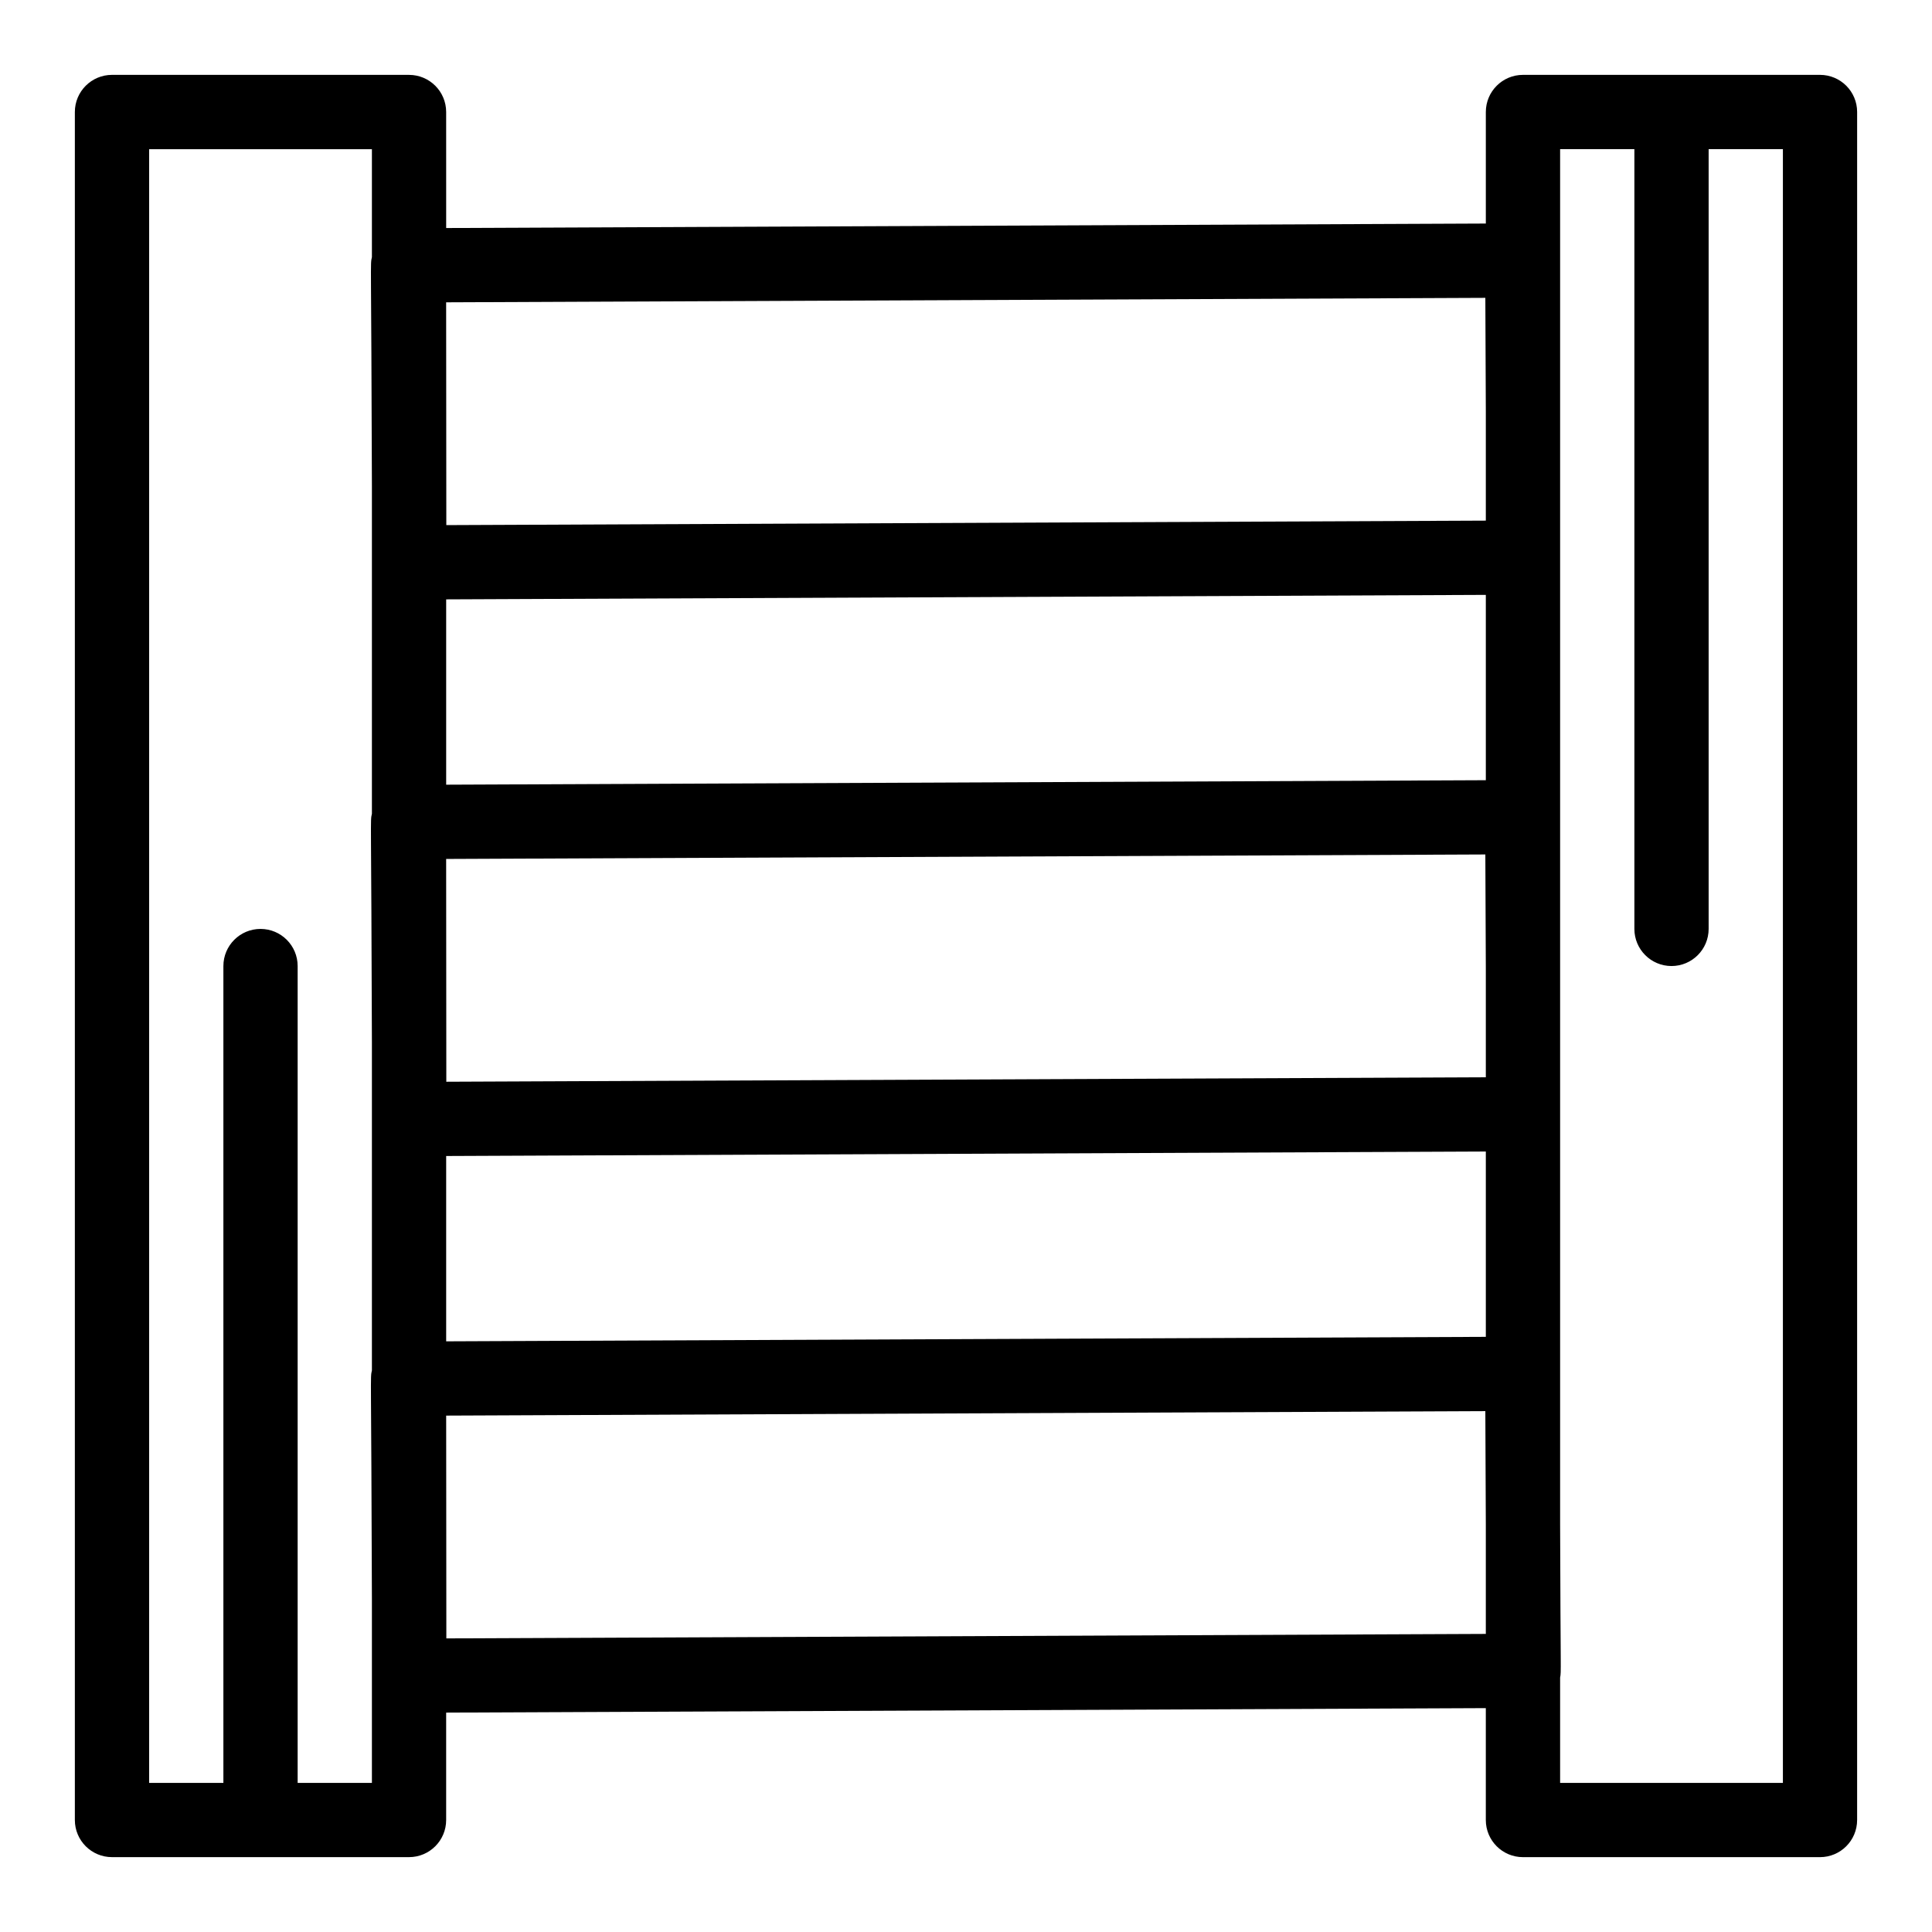
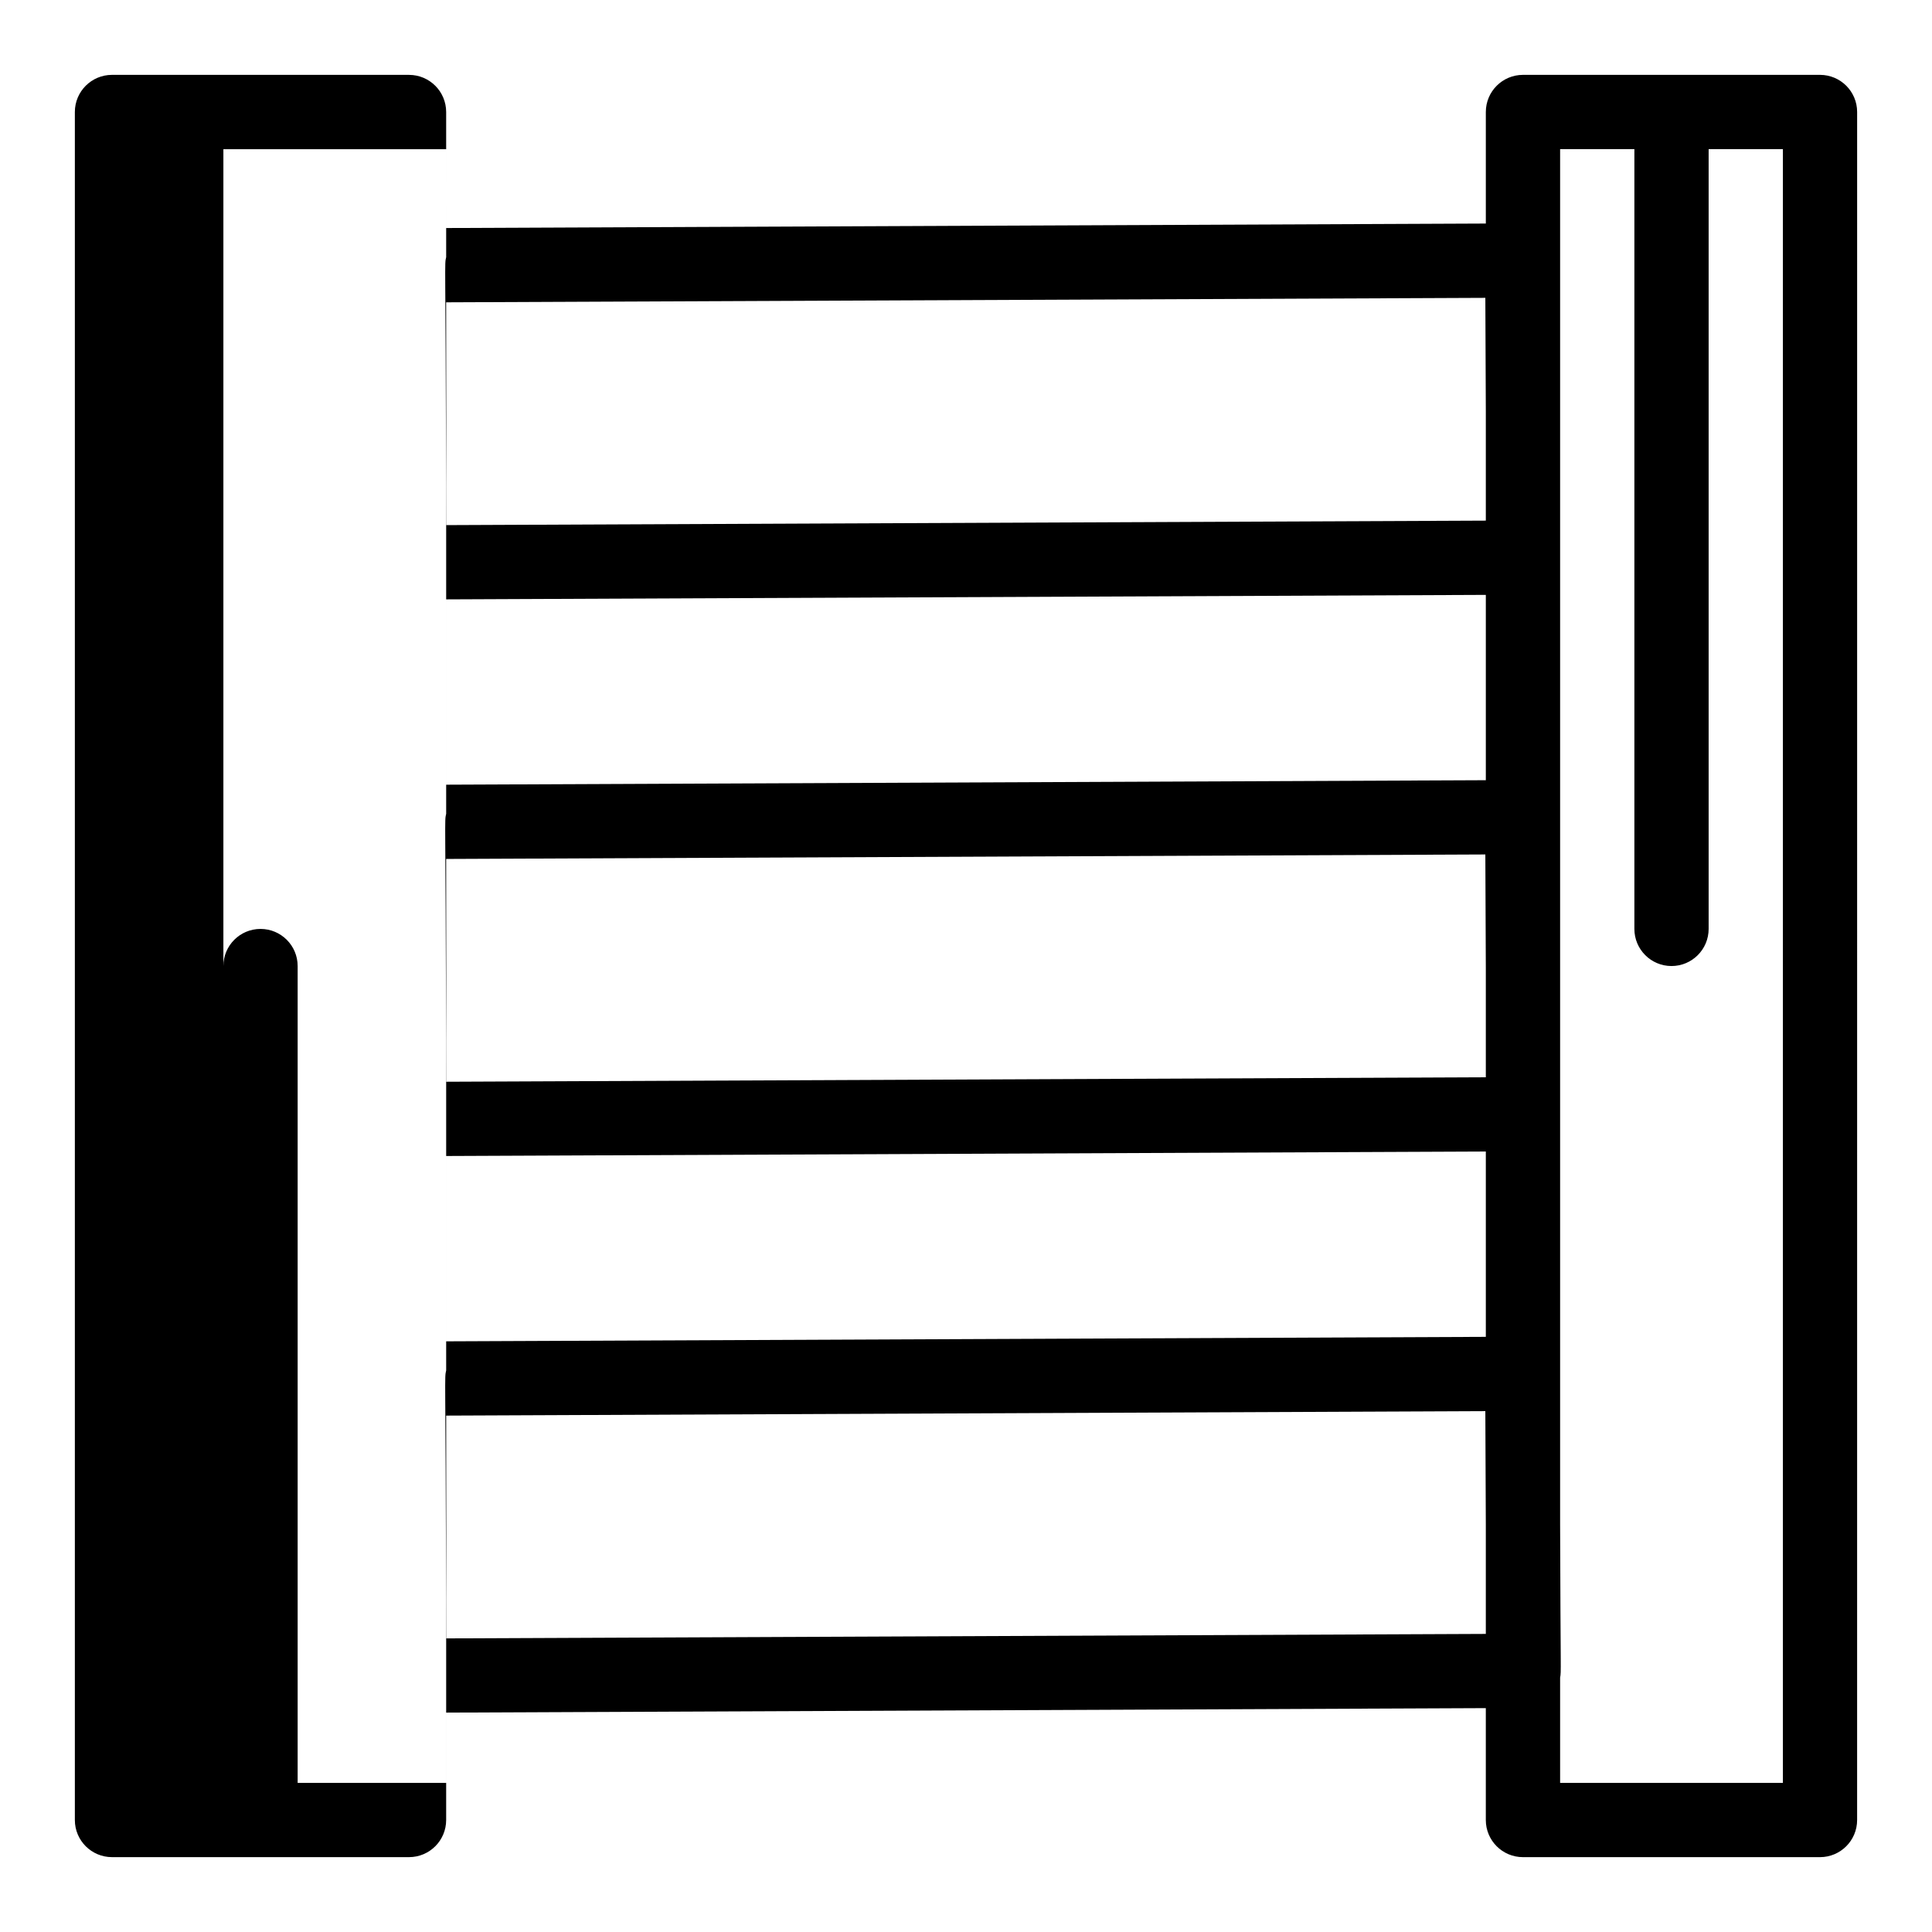
<svg xmlns="http://www.w3.org/2000/svg" fill="#000000" width="800px" height="800px" version="1.1" viewBox="144 144 512 512">
-   <path d="m626.32 163.84h-78.719c-5.434 0-9.84 4.406-9.84 9.84v29.562l-275.52 1.188-0.004-30.746c0-5.434-4.406-9.84-9.84-9.84l-78.719-0.004c-5.434 0-9.84 4.406-9.84 9.84v452.64c0 5.434 4.406 9.84 9.84 9.84h78.719c5.434 0 9.84-4.406 9.84-9.84v-28.461l275.52-1.188v29.652c0 5.434 4.406 9.84 9.84 9.84h78.719c5.434 0 9.84-4.406 9.84-9.84l0.004-452.64c0-5.438-4.406-9.844-9.84-9.844zm-364.08 207.79 275.39-1.188 0.129 30.078v28.965l-275.48 1.188c-0.055-74.344-0.043-56.129-0.043-59.043zm275.52-20.867-275.52 1.188v-49.113l275.52-1.188zm-275.52 99.59 275.52-1.188v49.113l-275.52 1.188zm275.39-227.42 0.129 30.074v28.965l-275.48 1.188c-0.059-74.344-0.043-56.125-0.047-59.043zm-314.75 393.56v-216.48c0-5.434-4.406-9.84-9.84-9.84-5.434 0-9.84 4.406-9.84 9.84v216.48h-19.68v-432.96h59.039v28.613c-0.484 2.148-0.164-0.773 0 60.535v86.98c-0.484 2.148-0.164-0.773 0 60.535v86.98c-0.488 2.152-0.164-0.477 0 60.535v48.781zm39.406-38.301c-0.059-74.344-0.043-56.125-0.047-59.043l275.39-1.188 0.129 30.078v28.965zm354.2 38.301h-59.039v-27.914c0.324-1.785 0.109-0.227 0-40.621v-364.43h19.68v206.64c0 5.434 4.406 9.84 9.84 9.84 5.434 0 9.84-4.406 9.84-9.84v-206.64h19.68z" />
+   <path d="m626.32 163.84h-78.719c-5.434 0-9.84 4.406-9.84 9.84v29.562l-275.52 1.188-0.004-30.746c0-5.434-4.406-9.84-9.84-9.84l-78.719-0.004c-5.434 0-9.84 4.406-9.84 9.84v452.64c0 5.434 4.406 9.84 9.84 9.84h78.719c5.434 0 9.84-4.406 9.84-9.84v-28.461l275.52-1.188v29.652c0 5.434 4.406 9.84 9.84 9.84h78.719c5.434 0 9.84-4.406 9.84-9.84l0.004-452.64c0-5.438-4.406-9.844-9.84-9.844zm-364.08 207.79 275.39-1.188 0.129 30.078v28.965l-275.48 1.188c-0.055-74.344-0.043-56.129-0.043-59.043zm275.52-20.867-275.52 1.188v-49.113l275.52-1.188zm-275.52 99.59 275.52-1.188v49.113l-275.52 1.188zm275.39-227.42 0.129 30.074v28.965l-275.48 1.188c-0.059-74.344-0.043-56.125-0.047-59.043zm-314.75 393.56v-216.48c0-5.434-4.406-9.84-9.84-9.84-5.434 0-9.84 4.406-9.84 9.84v216.48v-432.96h59.039v28.613c-0.484 2.148-0.164-0.773 0 60.535v86.98c-0.484 2.148-0.164-0.773 0 60.535v86.98c-0.488 2.152-0.164-0.477 0 60.535v48.781zm39.406-38.301c-0.059-74.344-0.043-56.125-0.047-59.043l275.39-1.188 0.129 30.078v28.965zm354.2 38.301h-59.039v-27.914c0.324-1.785 0.109-0.227 0-40.621v-364.43h19.68v206.64c0 5.434 4.406 9.84 9.84 9.84 5.434 0 9.84-4.406 9.84-9.84v-206.64h19.68z" />
</svg>